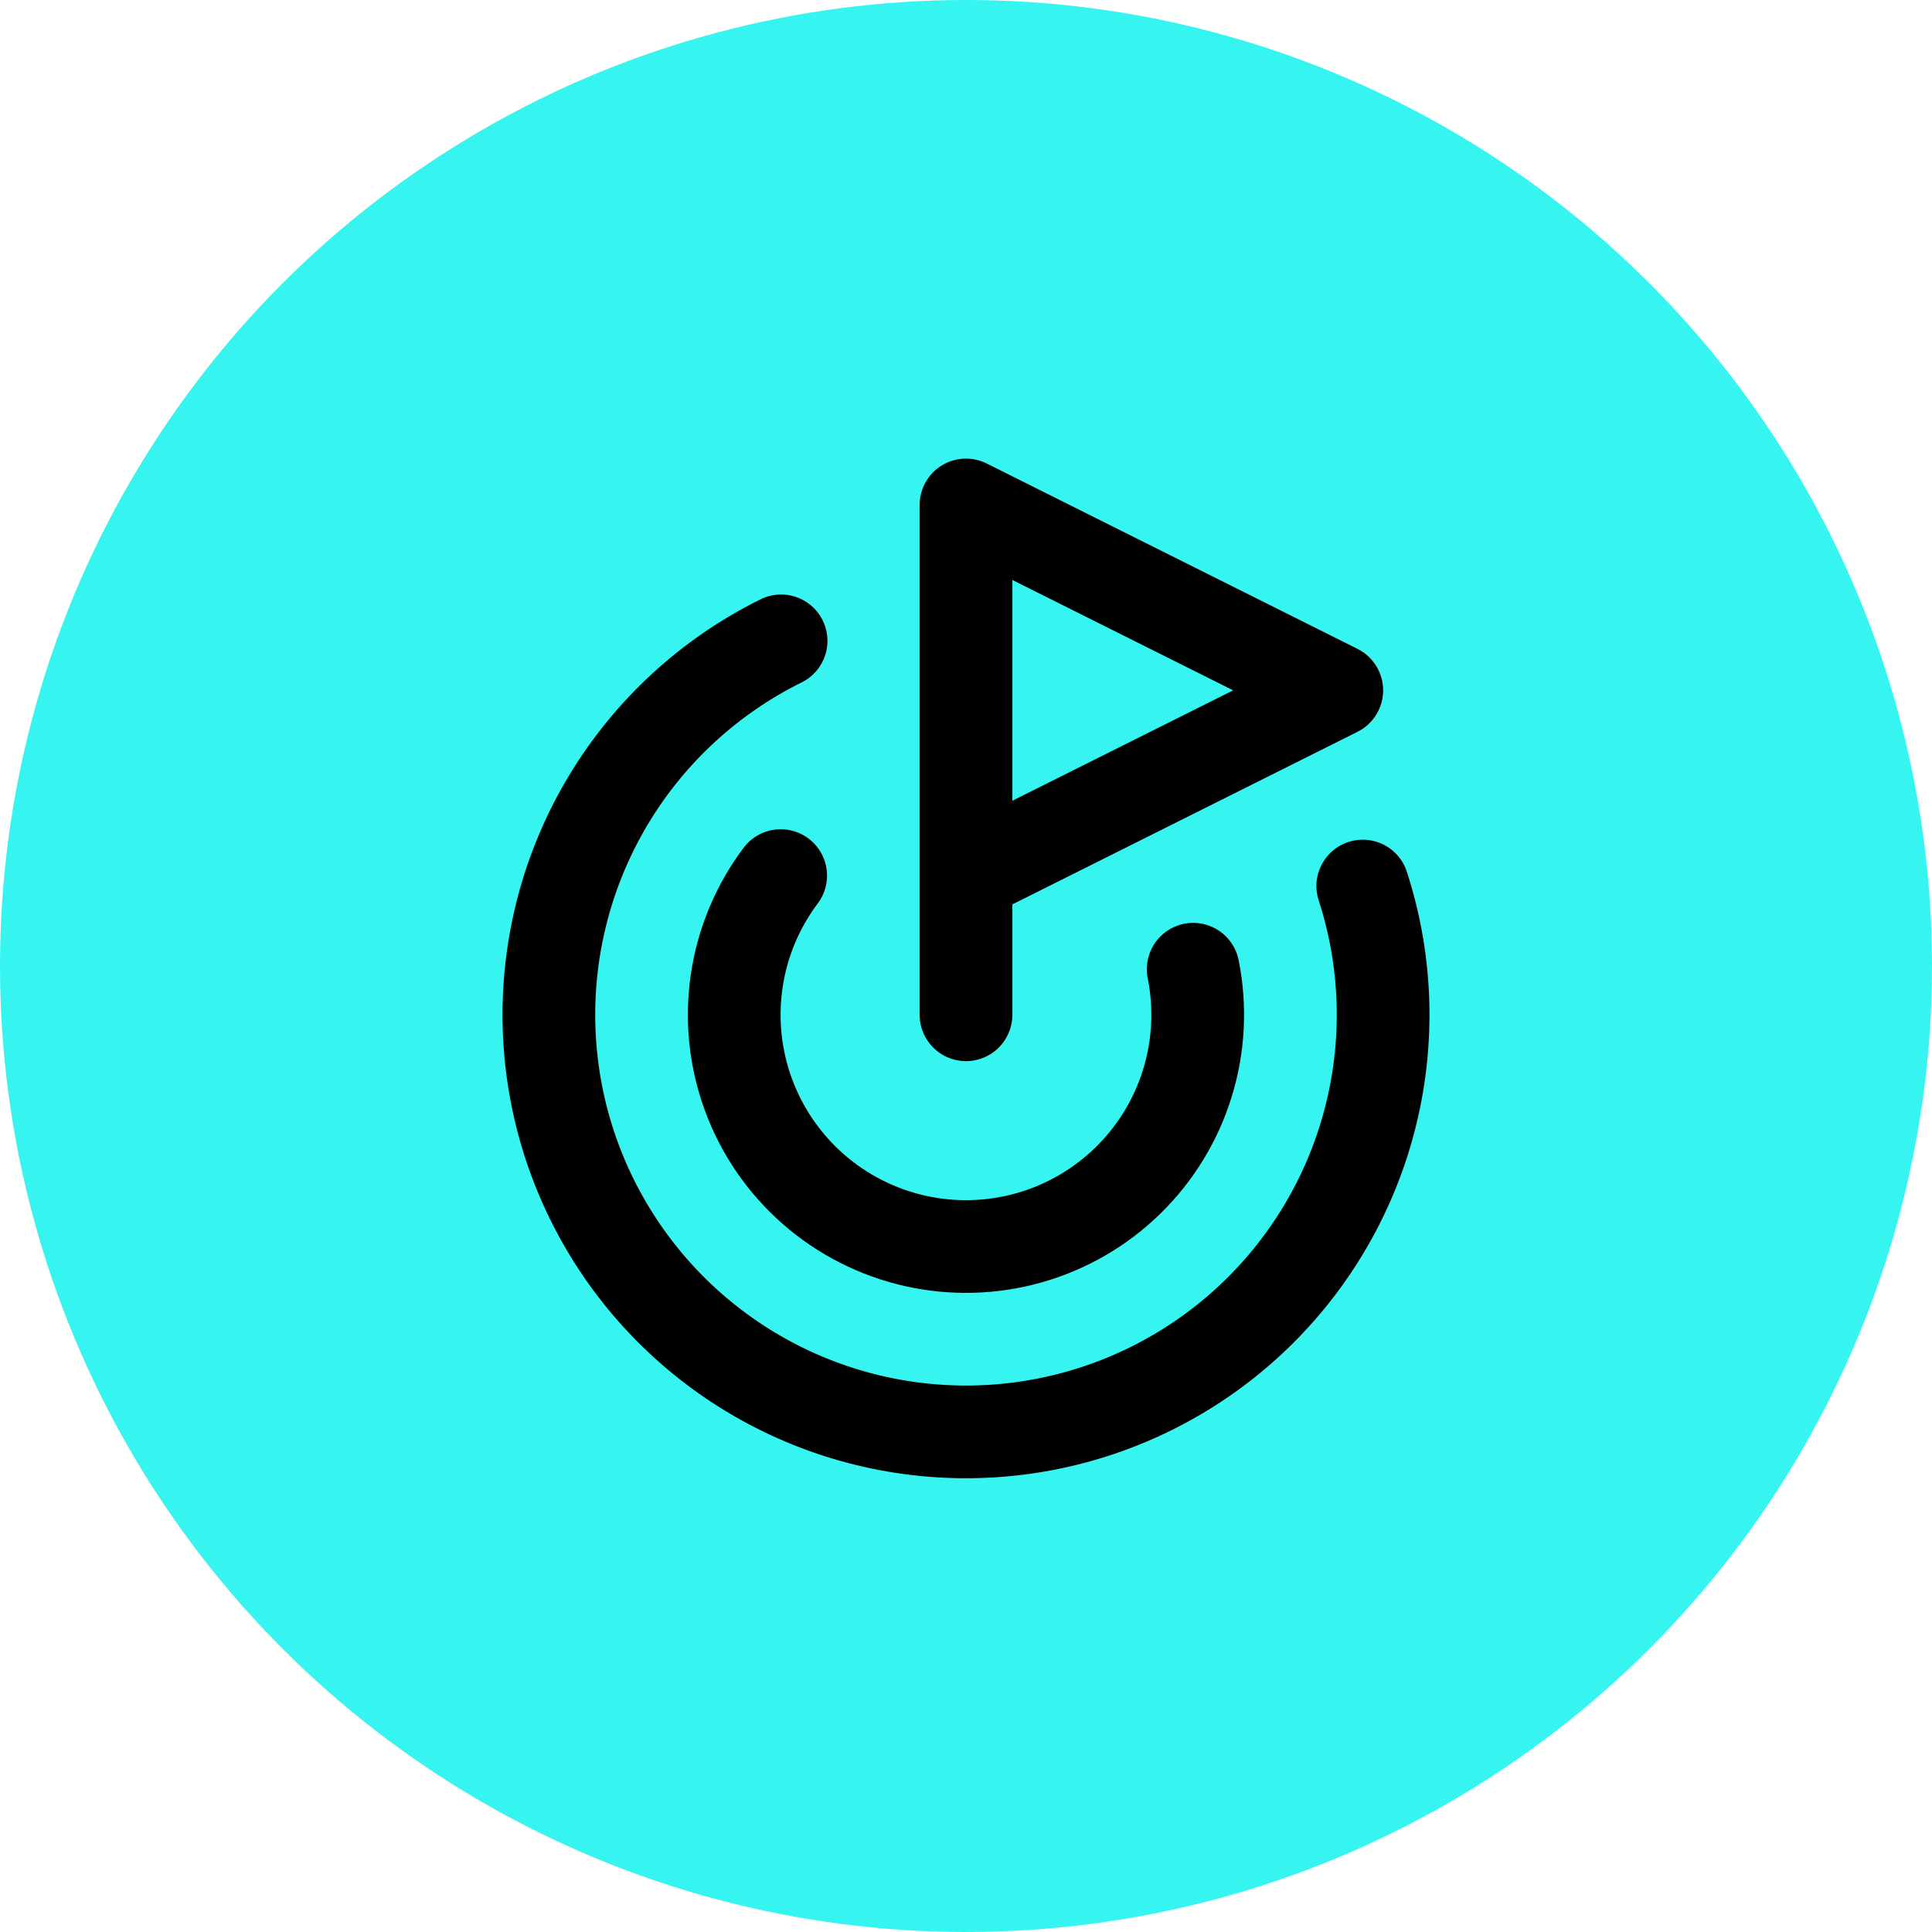
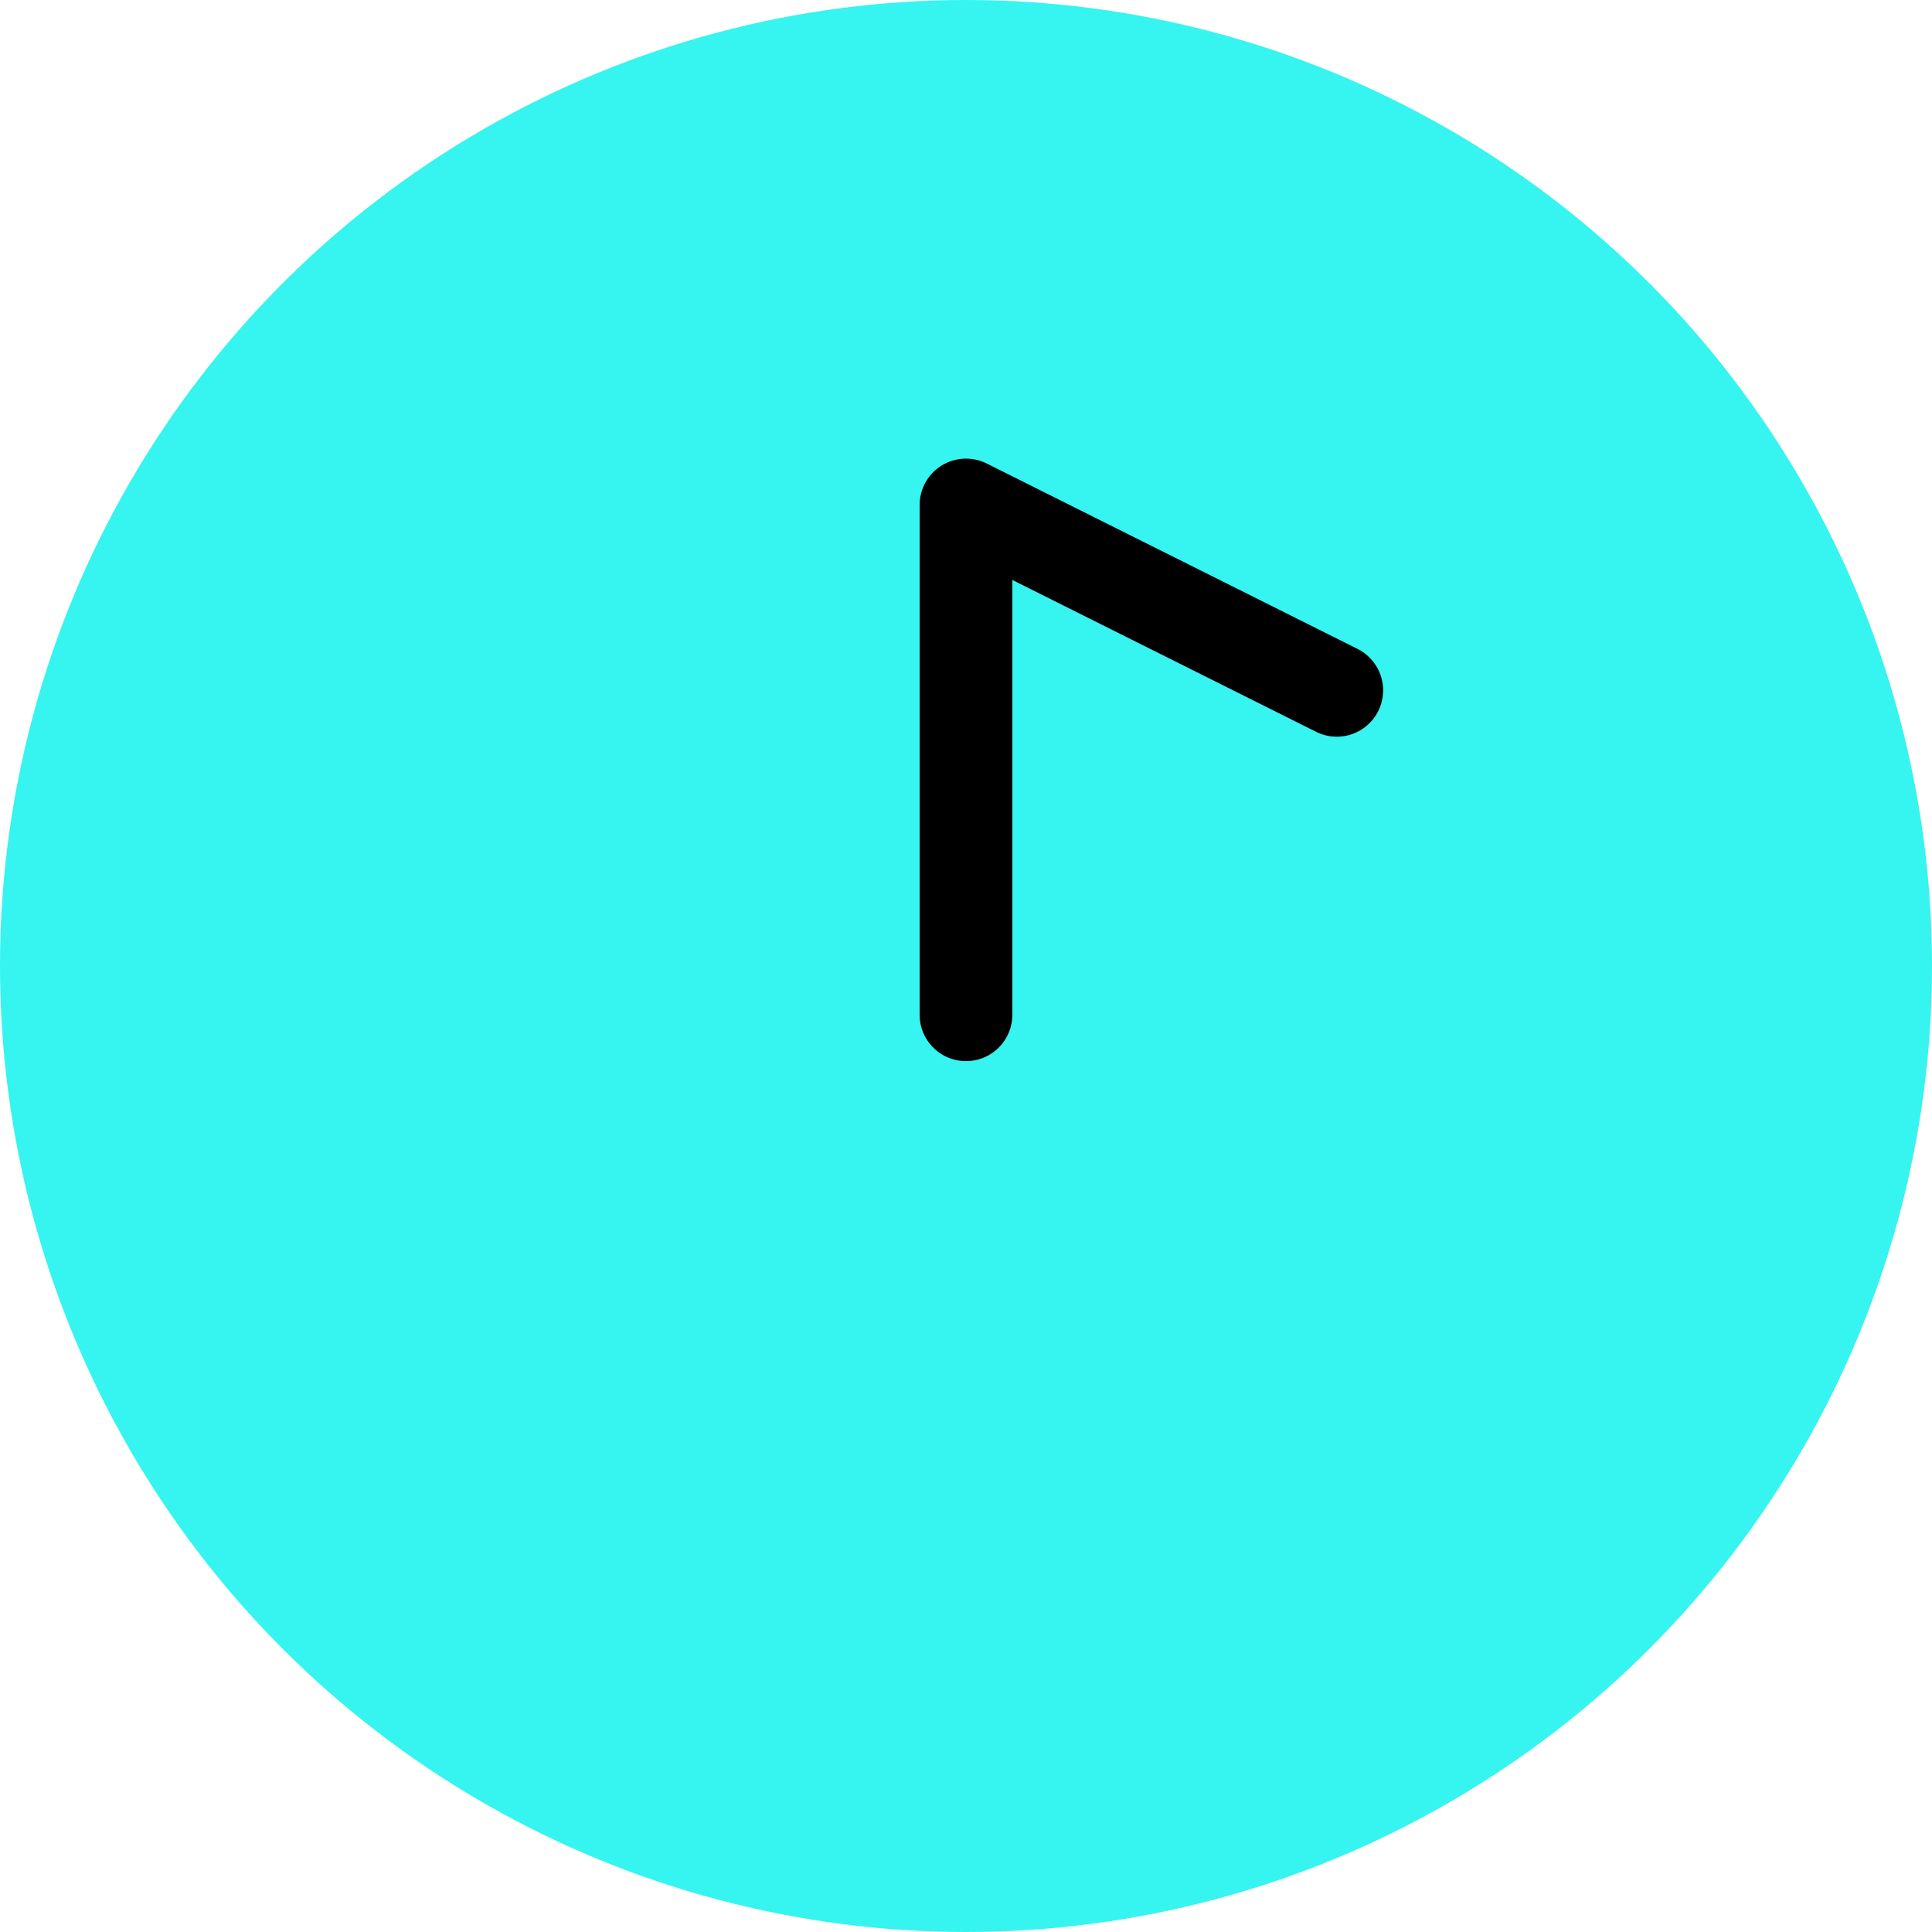
<svg xmlns="http://www.w3.org/2000/svg" width="88" height="88" viewBox="0 0 88 88" fill="none">
  <circle cx="44" cy="44" r="44" fill="#36F4EF" />
-   <path d="M43.999 46.222V23L60.888 31.444L43.999 39.889" stroke="black" stroke-width="4.222" stroke-linecap="round" stroke-linejoin="round" />
-   <path d="M62.072 40.358C63.196 43.82 63.301 47.532 62.375 51.053C61.45 54.574 59.532 57.754 56.851 60.216C54.17 62.678 50.837 64.318 47.251 64.941C43.664 65.564 39.974 65.143 36.62 63.73C33.266 62.316 30.388 59.968 28.33 56.965C26.271 53.963 25.118 50.433 25.009 46.794C24.899 43.156 25.837 39.562 27.71 36.441C29.584 33.32 32.315 30.803 35.578 29.19" stroke="black" stroke-width="4.222" stroke-linecap="round" stroke-linejoin="round" />
-   <path d="M35.559 39.882C34.501 41.291 33.812 42.941 33.556 44.684C33.299 46.426 33.482 48.205 34.089 49.858C34.696 51.512 35.706 52.987 37.029 54.15C38.352 55.313 39.944 56.126 41.662 56.516C43.38 56.906 45.167 56.86 46.863 56.382C48.558 55.904 50.106 55.01 51.367 53.78C52.629 52.55 53.562 51.025 54.082 49.342C54.603 47.66 54.694 45.874 54.348 44.147" stroke="black" stroke-width="4.222" stroke-linecap="round" stroke-linejoin="round" />
+   <path d="M43.999 46.222V23L60.888 31.444" stroke="black" stroke-width="4.222" stroke-linecap="round" stroke-linejoin="round" />
</svg>